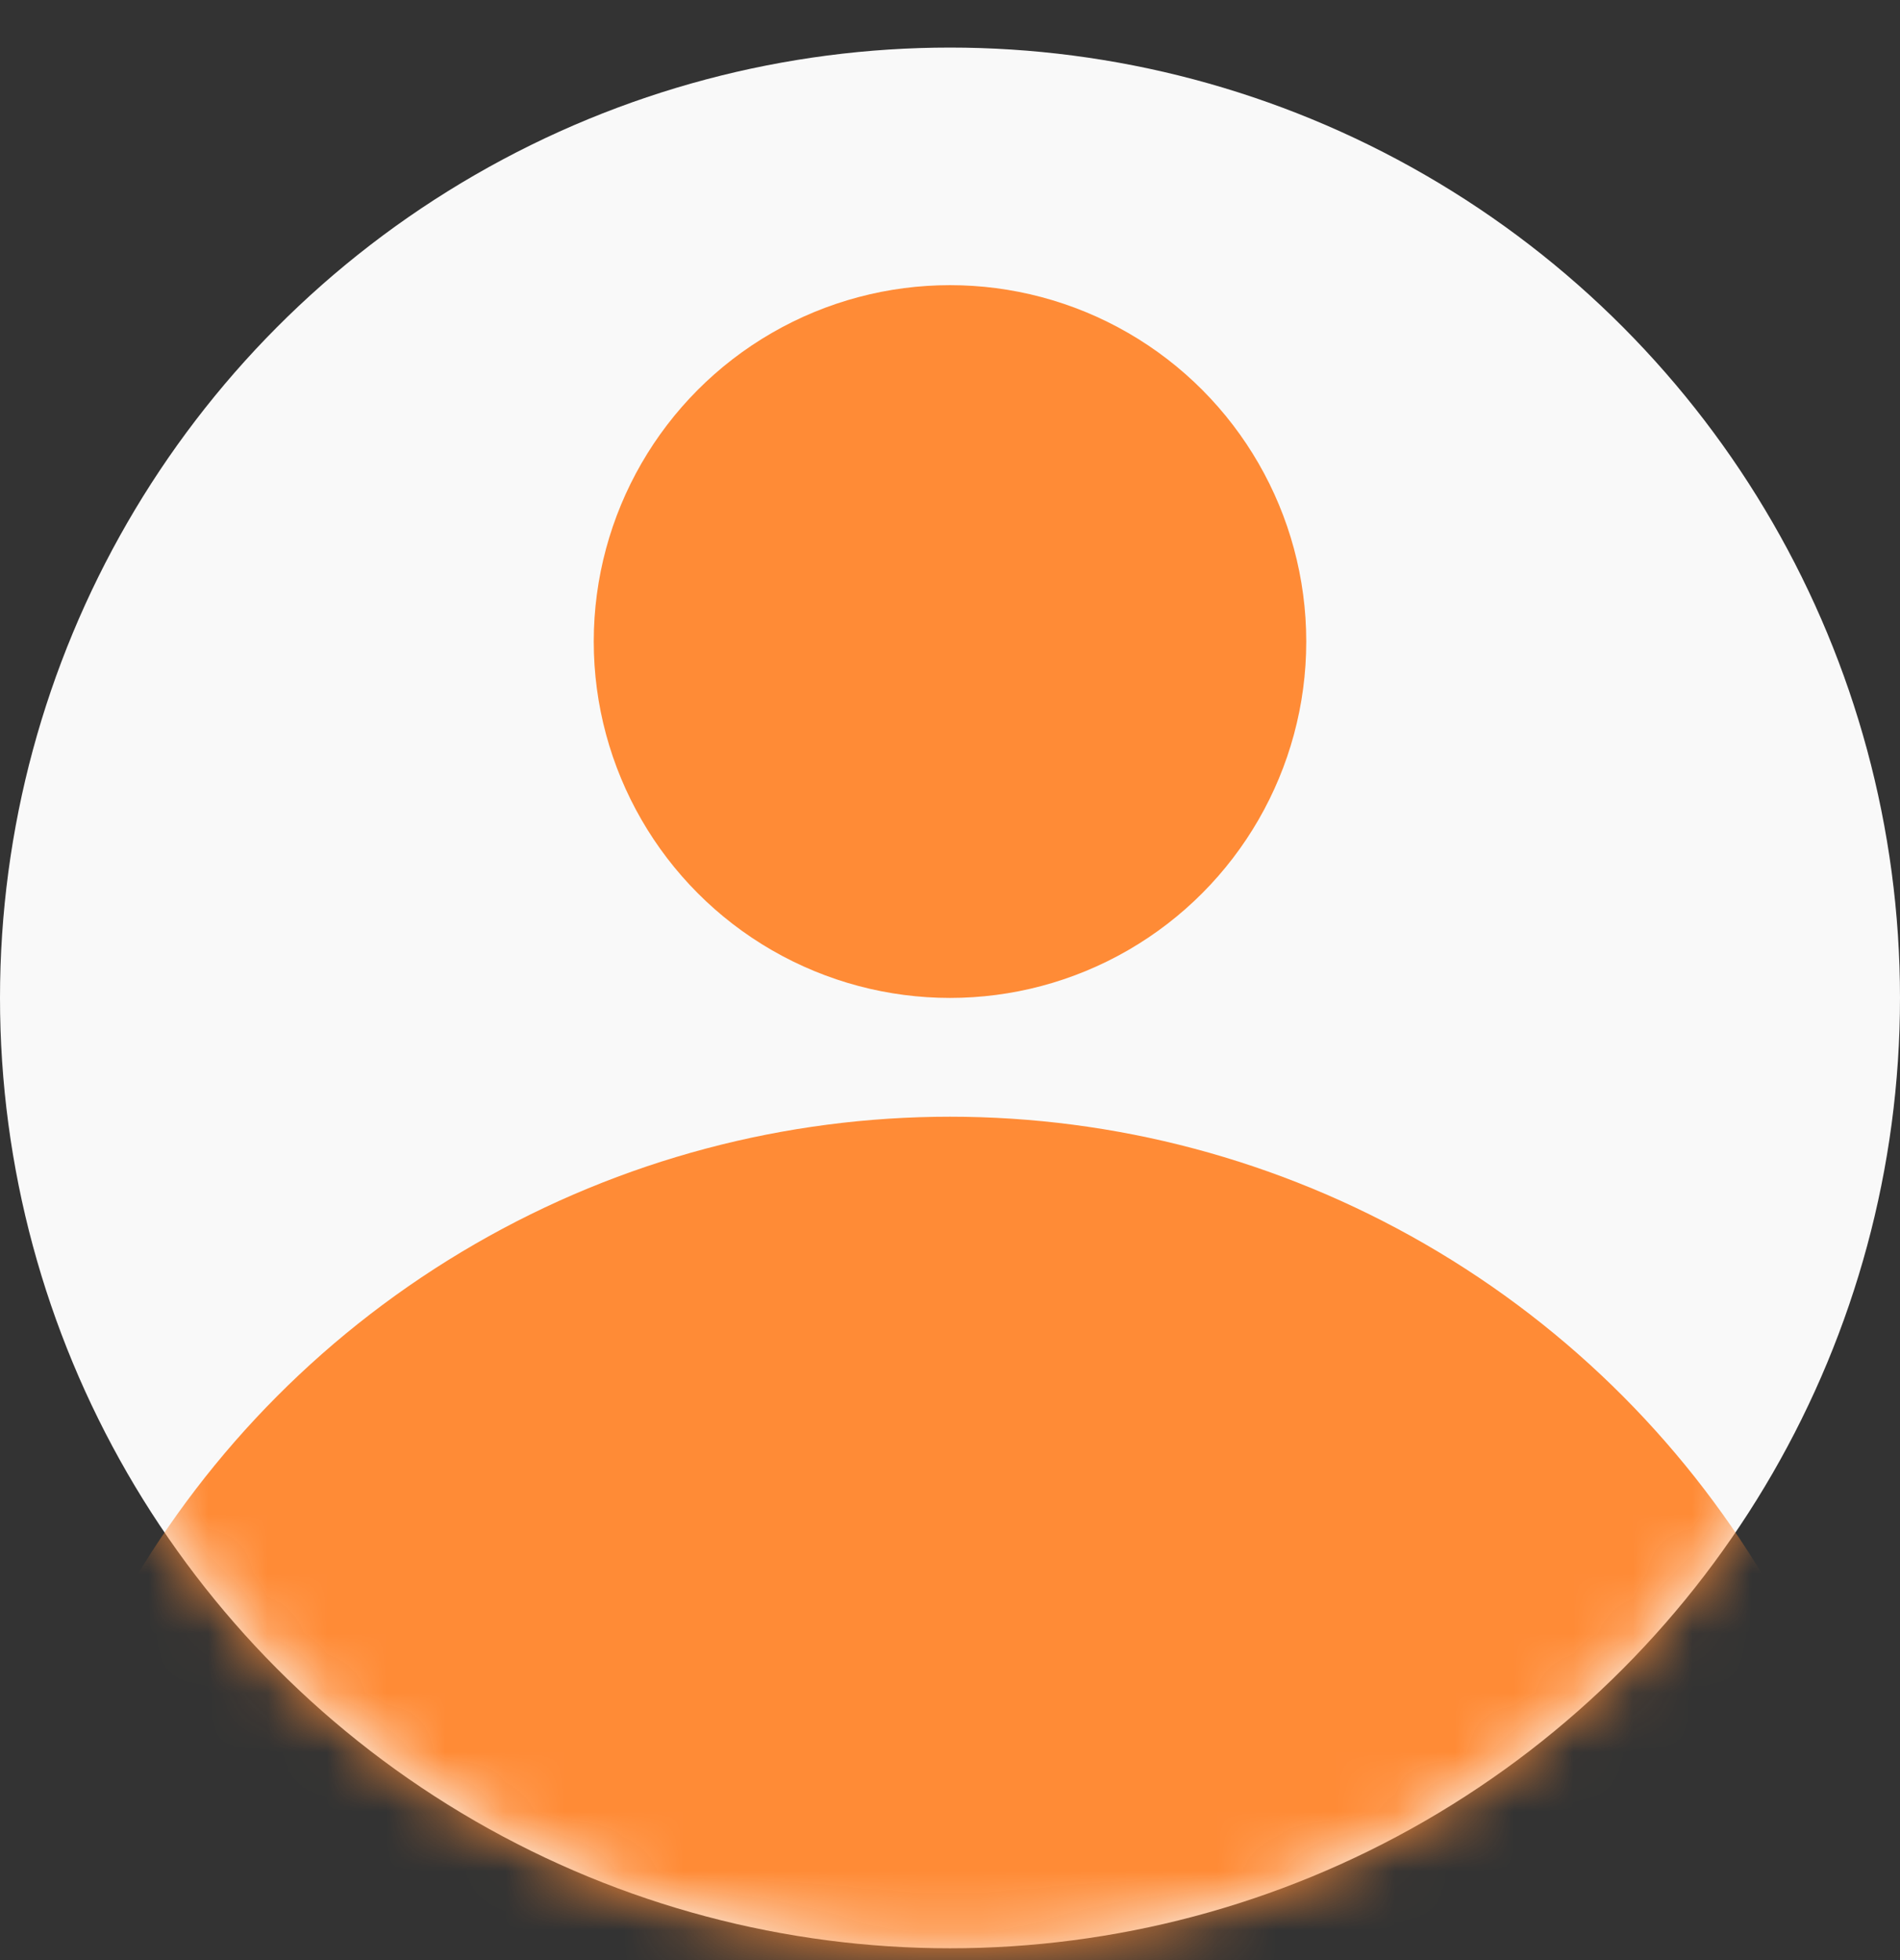
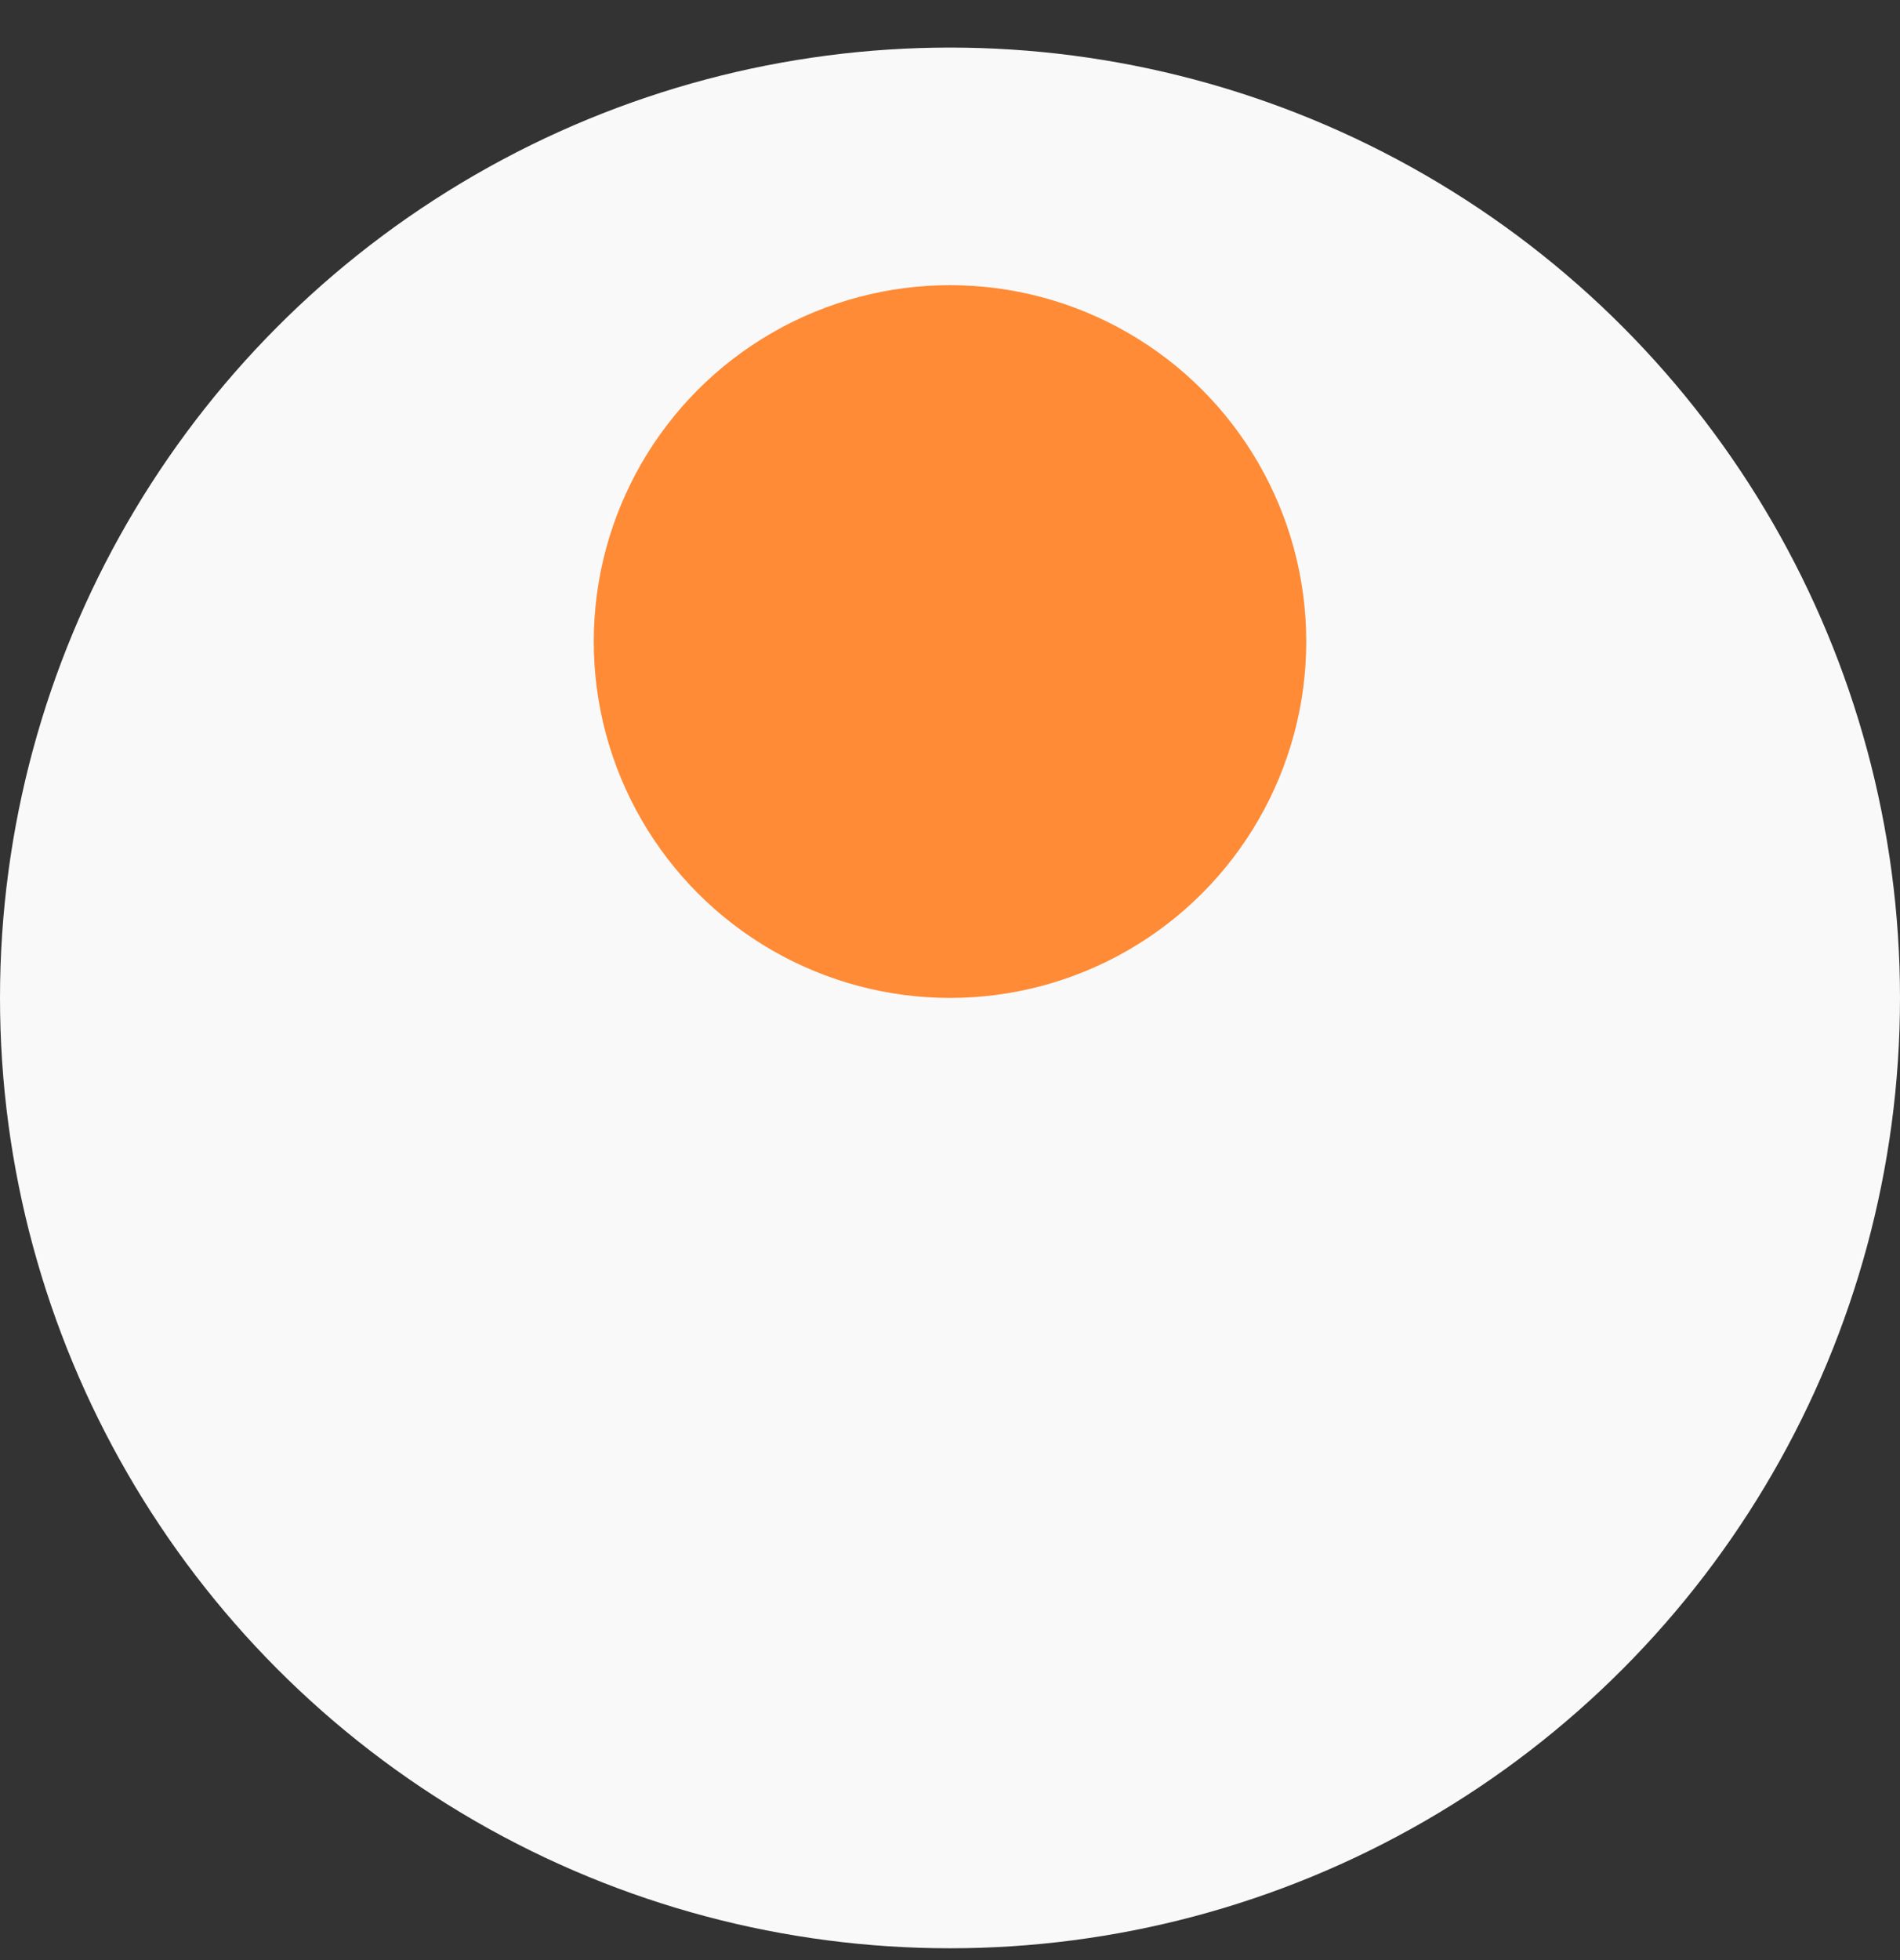
<svg xmlns="http://www.w3.org/2000/svg" width="32" height="33" viewBox="0 0 32 33" fill="none">
  <rect x="0" y="0" width="32" height="33" fill="#333333" stroke="none" />
  <circle cx="16" cy="16.801" r="16" fill="#F9F9F9" />
  <mask id="mask0_444_8868" style="mask-type:alpha" maskUnits="userSpaceOnUse" x="0" y="0" width="32" height="33">
-     <circle cx="16" cy="16.801" r="16" fill="#F9F9F9" />
-   </mask>
+     </mask>
  <g mask="url(#mask0_444_8868)">
    <circle cx="16" cy="34.801" r="16" fill="#FF8B36" />
  </g>
  <circle cx="16" cy="10.801" r="6" fill="#FF8B36" />
</svg>